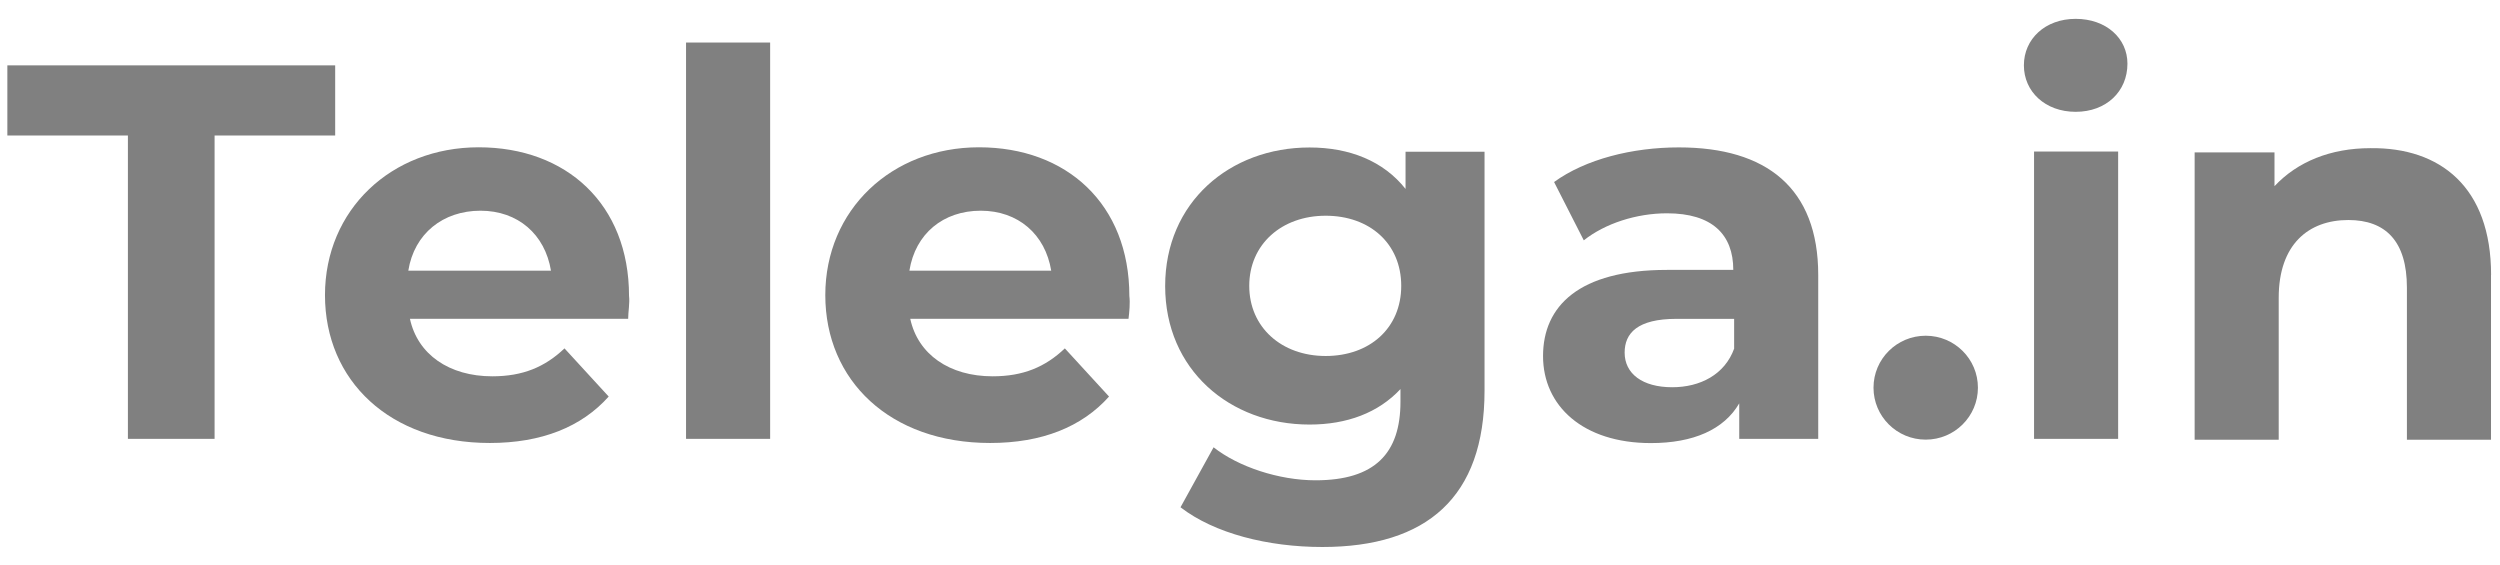
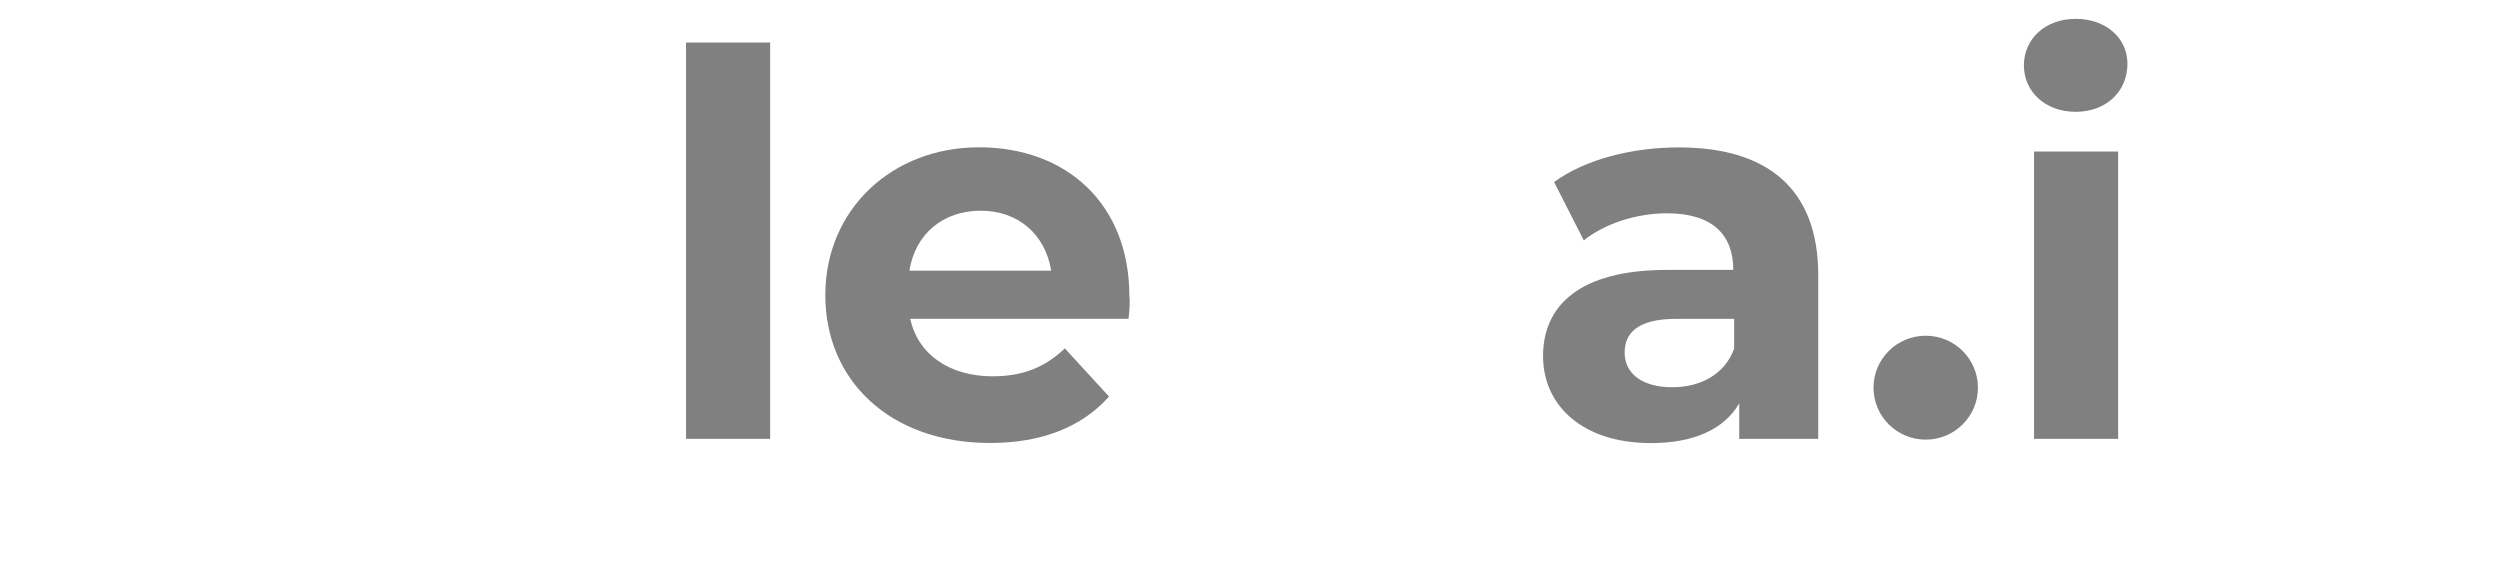
<svg xmlns="http://www.w3.org/2000/svg" width="124" height="28" viewBox="0 0 124 28" fill="none">
  <path d="M92.926 19.229C92.926 20.652 94.084 21.806 95.515 21.806C96.947 21.806 98.105 20.652 98.105 19.229C98.105 17.806 96.947 16.652 95.515 16.652C94.084 16.652 92.926 17.806 92.926 19.229Z" fill="#808080" />
-   <path d="M6.348 6.721H0.365V3.242H16.625V6.721H10.643V21.767H6.344V6.721H6.348Z" fill="#808080" />
-   <path d="M31.161 15.814H20.333C20.713 17.575 22.273 18.665 24.418 18.665C25.935 18.665 27.029 18.203 27.999 17.28L30.191 19.669C28.845 21.177 26.862 21.972 24.294 21.972C19.324 21.972 16.119 18.87 16.119 14.639C16.119 10.409 19.405 7.306 23.743 7.306C28.08 7.306 31.2 10.114 31.2 14.682C31.243 15.015 31.157 15.477 31.157 15.814H31.161ZM20.252 13.426H27.328C27.033 11.622 25.687 10.451 23.833 10.451C21.978 10.451 20.546 11.584 20.252 13.426Z" fill="#808080" />
-   <path d="M34.028 2.11H38.199V21.767H34.028V2.11Z" fill="#808080" />
+   <path d="M34.028 2.11H38.199V21.767H34.028V2.11" fill="#808080" />
  <path d="M55.978 15.814H45.149C45.529 17.575 47.089 18.665 49.234 18.665C50.752 18.665 51.846 18.203 52.816 17.28L55.008 19.669C53.662 21.177 51.679 21.972 49.111 21.972C44.141 21.972 40.935 18.87 40.935 14.639C40.935 10.409 44.222 7.306 48.559 7.306C52.897 7.306 56.016 10.114 56.016 14.682C56.059 15.015 56.016 15.477 55.974 15.814H55.978ZM45.106 13.426H52.14C51.846 11.622 50.499 10.451 48.645 10.451C46.79 10.451 45.401 11.584 45.106 13.426Z" fill="#808080" />
-   <path d="M73.633 7.516V19.379C73.633 24.661 70.77 27.131 65.587 27.131C62.89 27.131 60.236 26.46 58.553 25.161L60.194 22.186C61.416 23.152 63.437 23.823 65.249 23.823C68.198 23.823 69.463 22.481 69.463 19.926V19.298C68.369 20.473 66.809 21.058 64.954 21.058C60.993 21.058 57.792 18.332 57.792 14.187C57.792 10.042 60.993 7.315 64.954 7.315C66.933 7.315 68.621 7.986 69.715 9.371V7.525H73.633V7.516ZM69.501 14.178C69.501 12.084 67.941 10.7 65.753 10.7C63.565 10.7 61.963 12.123 61.963 14.178C61.963 16.234 63.565 17.657 65.753 17.657C67.941 17.657 69.501 16.272 69.501 14.178Z" fill="#808080" />
  <path d="M90.184 13.635V21.767H86.266V20.007C85.509 21.306 83.992 21.977 81.885 21.977C78.514 21.977 76.535 20.131 76.535 17.661C76.535 15.191 78.304 13.387 82.684 13.387H85.971C85.971 11.627 84.919 10.58 82.684 10.58C81.168 10.58 79.608 11.084 78.556 11.921L77.082 9.028C78.642 7.896 80.958 7.311 83.274 7.311C87.612 7.311 90.184 9.323 90.184 13.639V13.635ZM86.013 17.28V15.815H83.15C81.215 15.815 80.582 16.528 80.582 17.49C80.582 18.537 81.467 19.207 82.941 19.207C84.33 19.207 85.552 18.579 86.018 17.28H86.013Z" fill="#808080" />
  <path d="M100.385 3.238C100.385 1.939 101.436 0.935 102.953 0.935C104.47 0.935 105.521 1.901 105.521 3.157C105.521 4.542 104.466 5.546 102.953 5.546C101.44 5.546 100.385 4.542 100.385 3.242V3.238ZM100.889 7.516H105.06V21.767H100.889V7.516Z" fill="#808080" />
-   <path d="M123.554 13.635V21.81H119.383V14.268C119.383 11.964 118.328 10.913 116.477 10.913C114.499 10.913 113.024 12.127 113.024 14.768V21.81H108.854V7.558H112.815V9.234C113.952 8.02 115.597 7.349 117.575 7.349C121.028 7.306 123.558 9.276 123.558 13.635H123.554Z" fill="#808080" />
</svg>